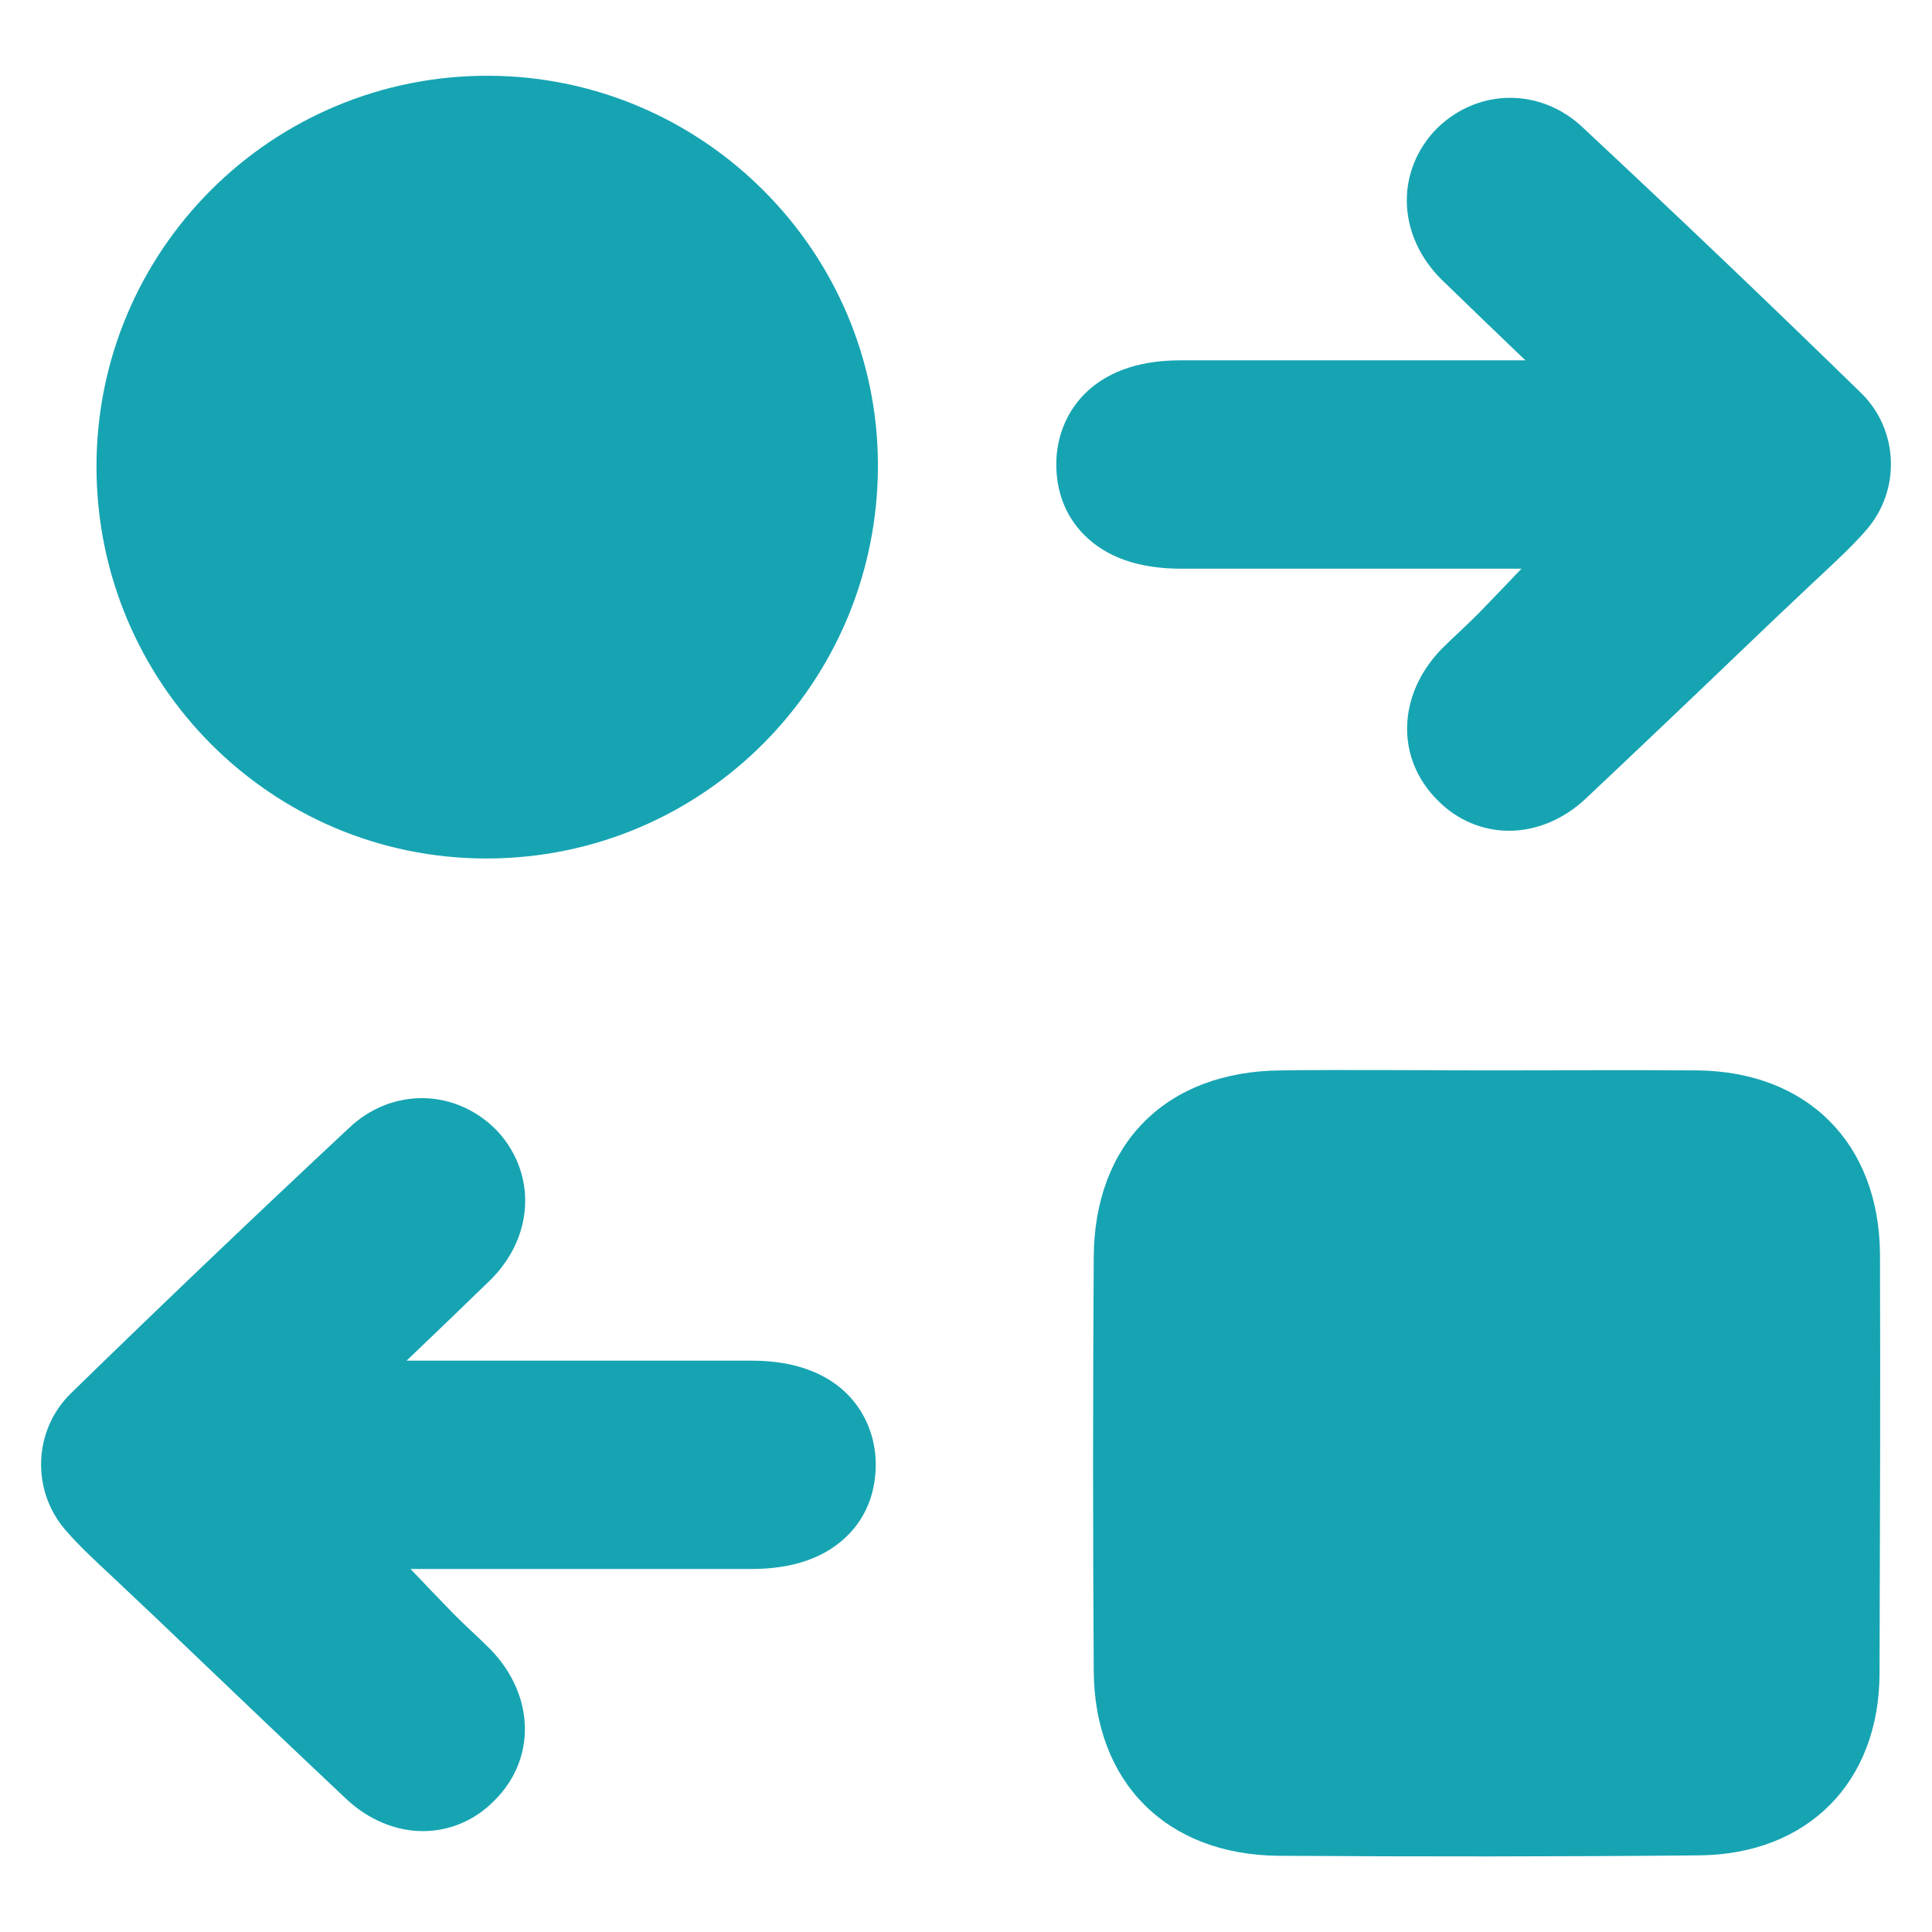
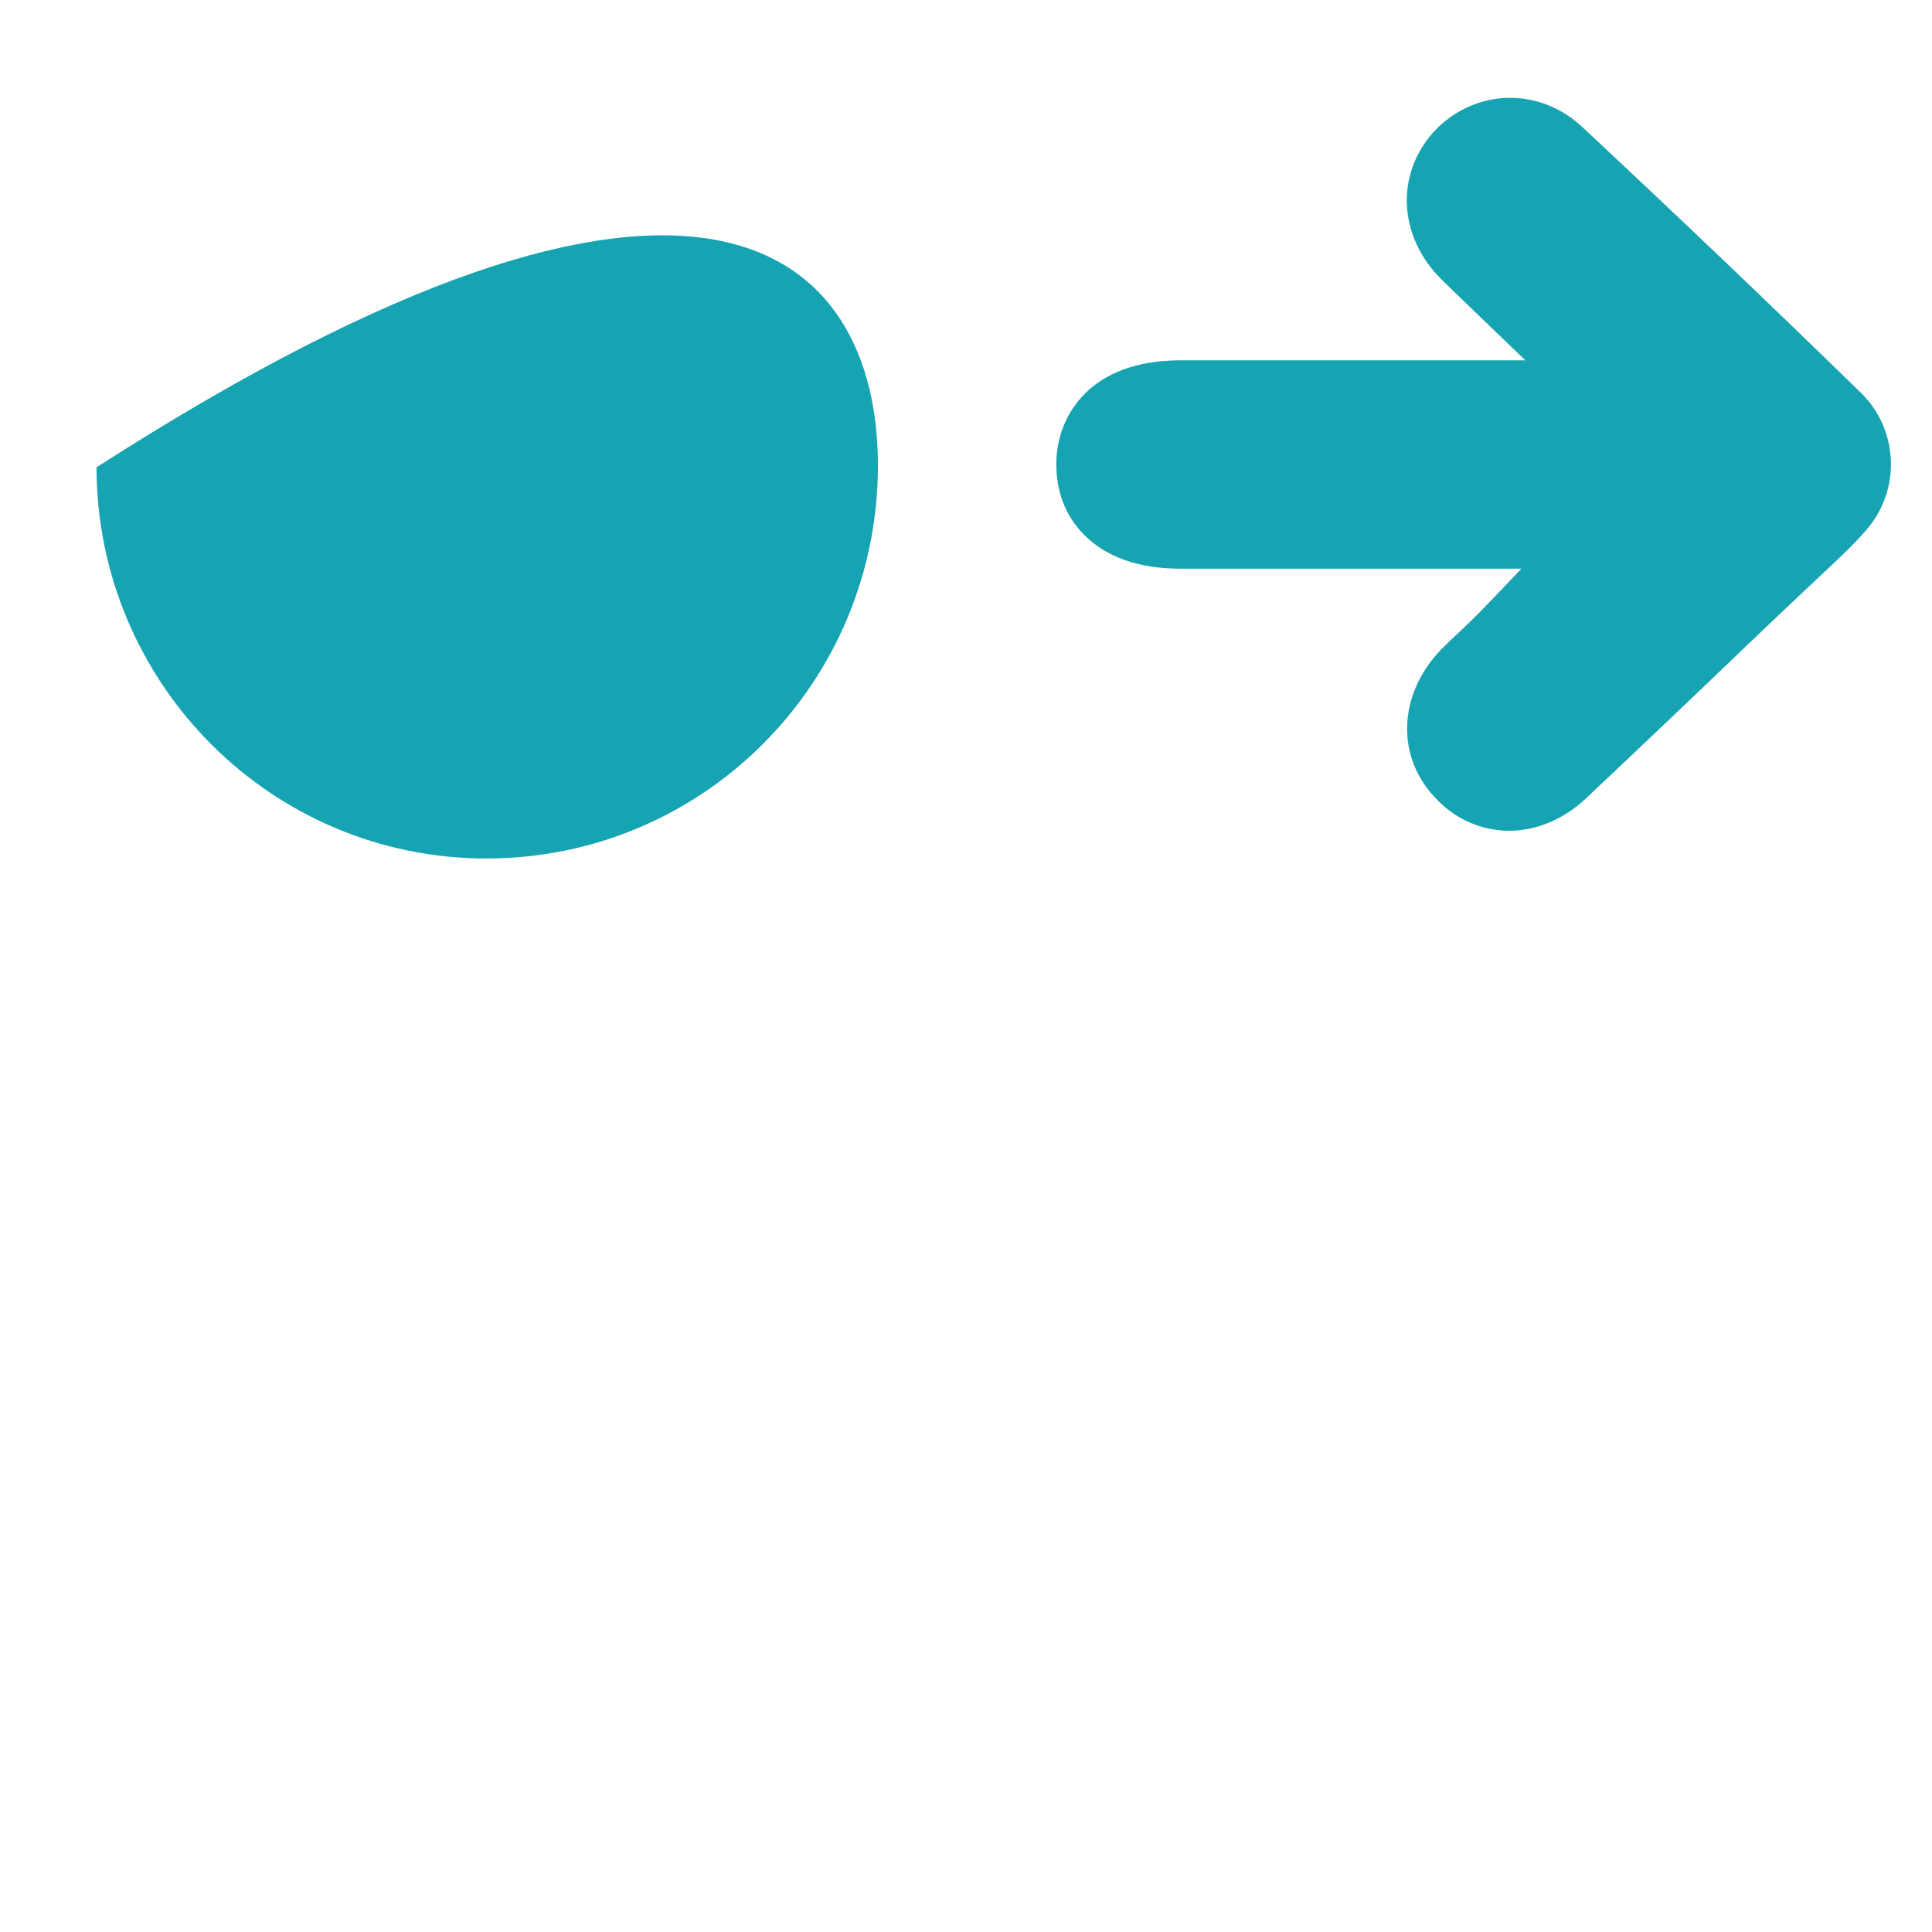
<svg xmlns="http://www.w3.org/2000/svg" width="51" height="51" viewBox="0 0 51 51" fill="none">
-   <path d="M49.615 44.186C49.604 47.047 47.72 48.953 44.848 48.977C41.151 49.012 37.453 49.012 33.755 48.988C30.791 48.965 28.884 47.047 28.872 44.093C28.849 40.465 28.849 36.826 28.872 33.198C28.884 30.175 30.791 28.28 33.814 28.256C35.651 28.233 37.476 28.256 39.313 28.256C41.151 28.256 42.976 28.245 44.813 28.256C47.72 28.291 49.604 30.187 49.627 33.105C49.639 36.791 49.627 40.489 49.615 44.186Z" fill="#16A4B2" />
-   <path d="M23.175 12.267C23.186 18.011 18.57 22.662 12.838 22.662C7.164 22.662 2.559 18.046 2.547 12.337C2.536 6.605 7.187 1.965 12.931 2C18.57 2.035 23.163 6.64 23.175 12.267Z" fill="#16A4B2" />
-   <path d="M11.164 48.337C10.443 48.337 9.722 48.034 9.14 47.488C7.722 46.151 6.292 44.79 4.908 43.465C4.361 42.941 3.815 42.418 3.268 41.907C3.141 41.79 3.013 41.662 2.885 41.546C2.501 41.186 2.094 40.813 1.722 40.383C0.815 39.325 0.885 37.744 1.873 36.779C4.175 34.535 6.571 32.244 9.21 29.779C9.745 29.267 10.431 28.988 11.14 28.988C11.908 28.988 12.64 29.326 13.164 29.895C14.175 31.035 14.082 32.663 12.943 33.791C12.21 34.5 11.466 35.221 10.733 35.918H15.594H19.849C22.221 35.918 23.093 37.372 23.117 38.604C23.128 39.36 22.884 40.011 22.396 40.511C21.803 41.116 20.942 41.418 19.826 41.418C18.094 41.418 16.361 41.418 14.64 41.418H10.838C11.21 41.813 11.582 42.197 11.954 42.581C12.094 42.72 12.245 42.872 12.408 43.023C12.582 43.185 12.768 43.36 12.954 43.546C14.117 44.755 14.164 46.43 13.047 47.534C12.536 48.057 11.861 48.337 11.164 48.337Z" fill="#16A4B2" />
+   <path d="M23.175 12.267C23.186 18.011 18.57 22.662 12.838 22.662C7.164 22.662 2.559 18.046 2.547 12.337C18.57 2.035 23.163 6.64 23.175 12.267Z" fill="#16A4B2" />
  <path d="M39.837 21.93C40.558 21.93 41.279 21.628 41.86 21.081C43.279 19.744 44.709 18.384 46.092 17.058C46.639 16.535 47.185 16.012 47.732 15.5C47.86 15.384 47.988 15.256 48.116 15.14C48.499 14.779 48.906 14.407 49.278 13.977C50.185 12.919 50.116 11.338 49.127 10.373C46.825 8.128 44.43 5.838 41.79 3.373C41.255 2.861 40.569 2.582 39.86 2.582C39.093 2.582 38.36 2.919 37.837 3.489C36.825 4.628 36.918 6.256 38.058 7.384C38.79 8.093 39.535 8.814 40.267 9.512H35.407C33.988 9.512 32.57 9.512 31.151 9.512C28.779 9.512 27.907 10.966 27.884 12.198C27.872 12.954 28.116 13.605 28.605 14.105C29.198 14.71 30.058 15.012 31.174 15.012H36.36H40.162C39.79 15.407 39.418 15.791 39.046 16.175C38.907 16.314 38.755 16.465 38.593 16.616C38.418 16.779 38.232 16.954 38.046 17.14C36.883 18.349 36.837 20.023 37.953 21.128C38.465 21.651 39.139 21.93 39.837 21.93Z" fill="#16A4B2" />
</svg>